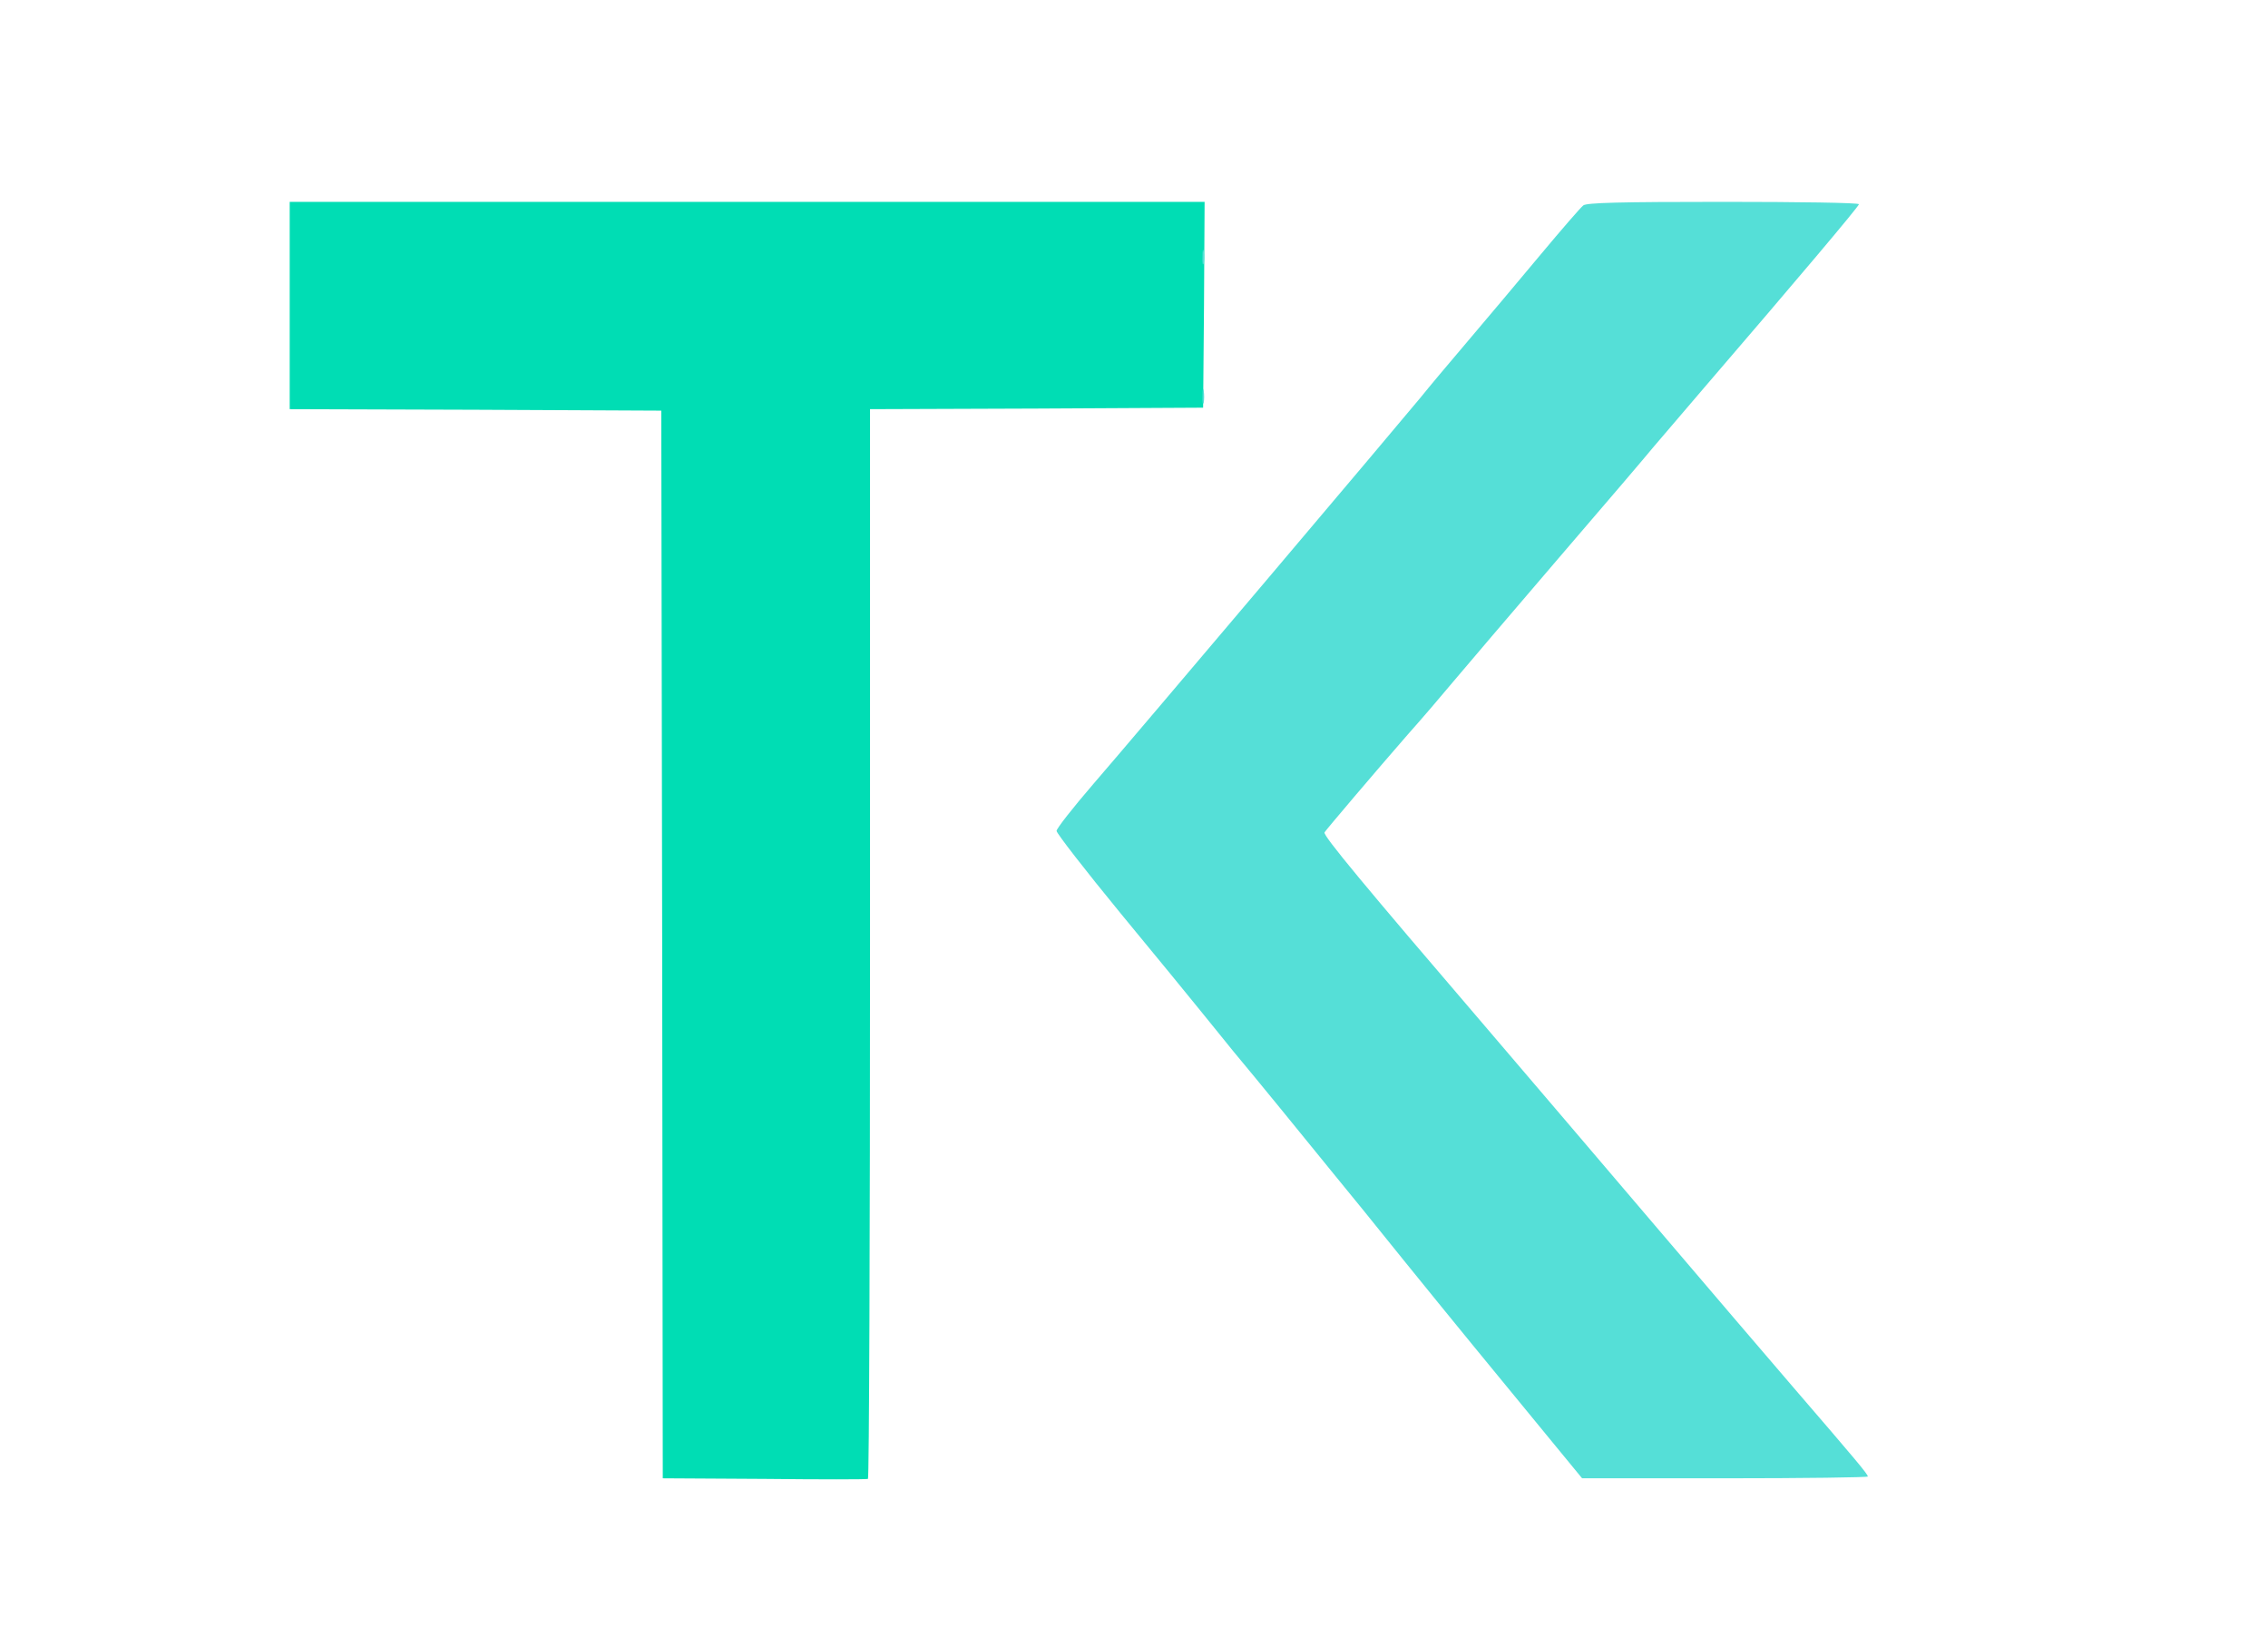
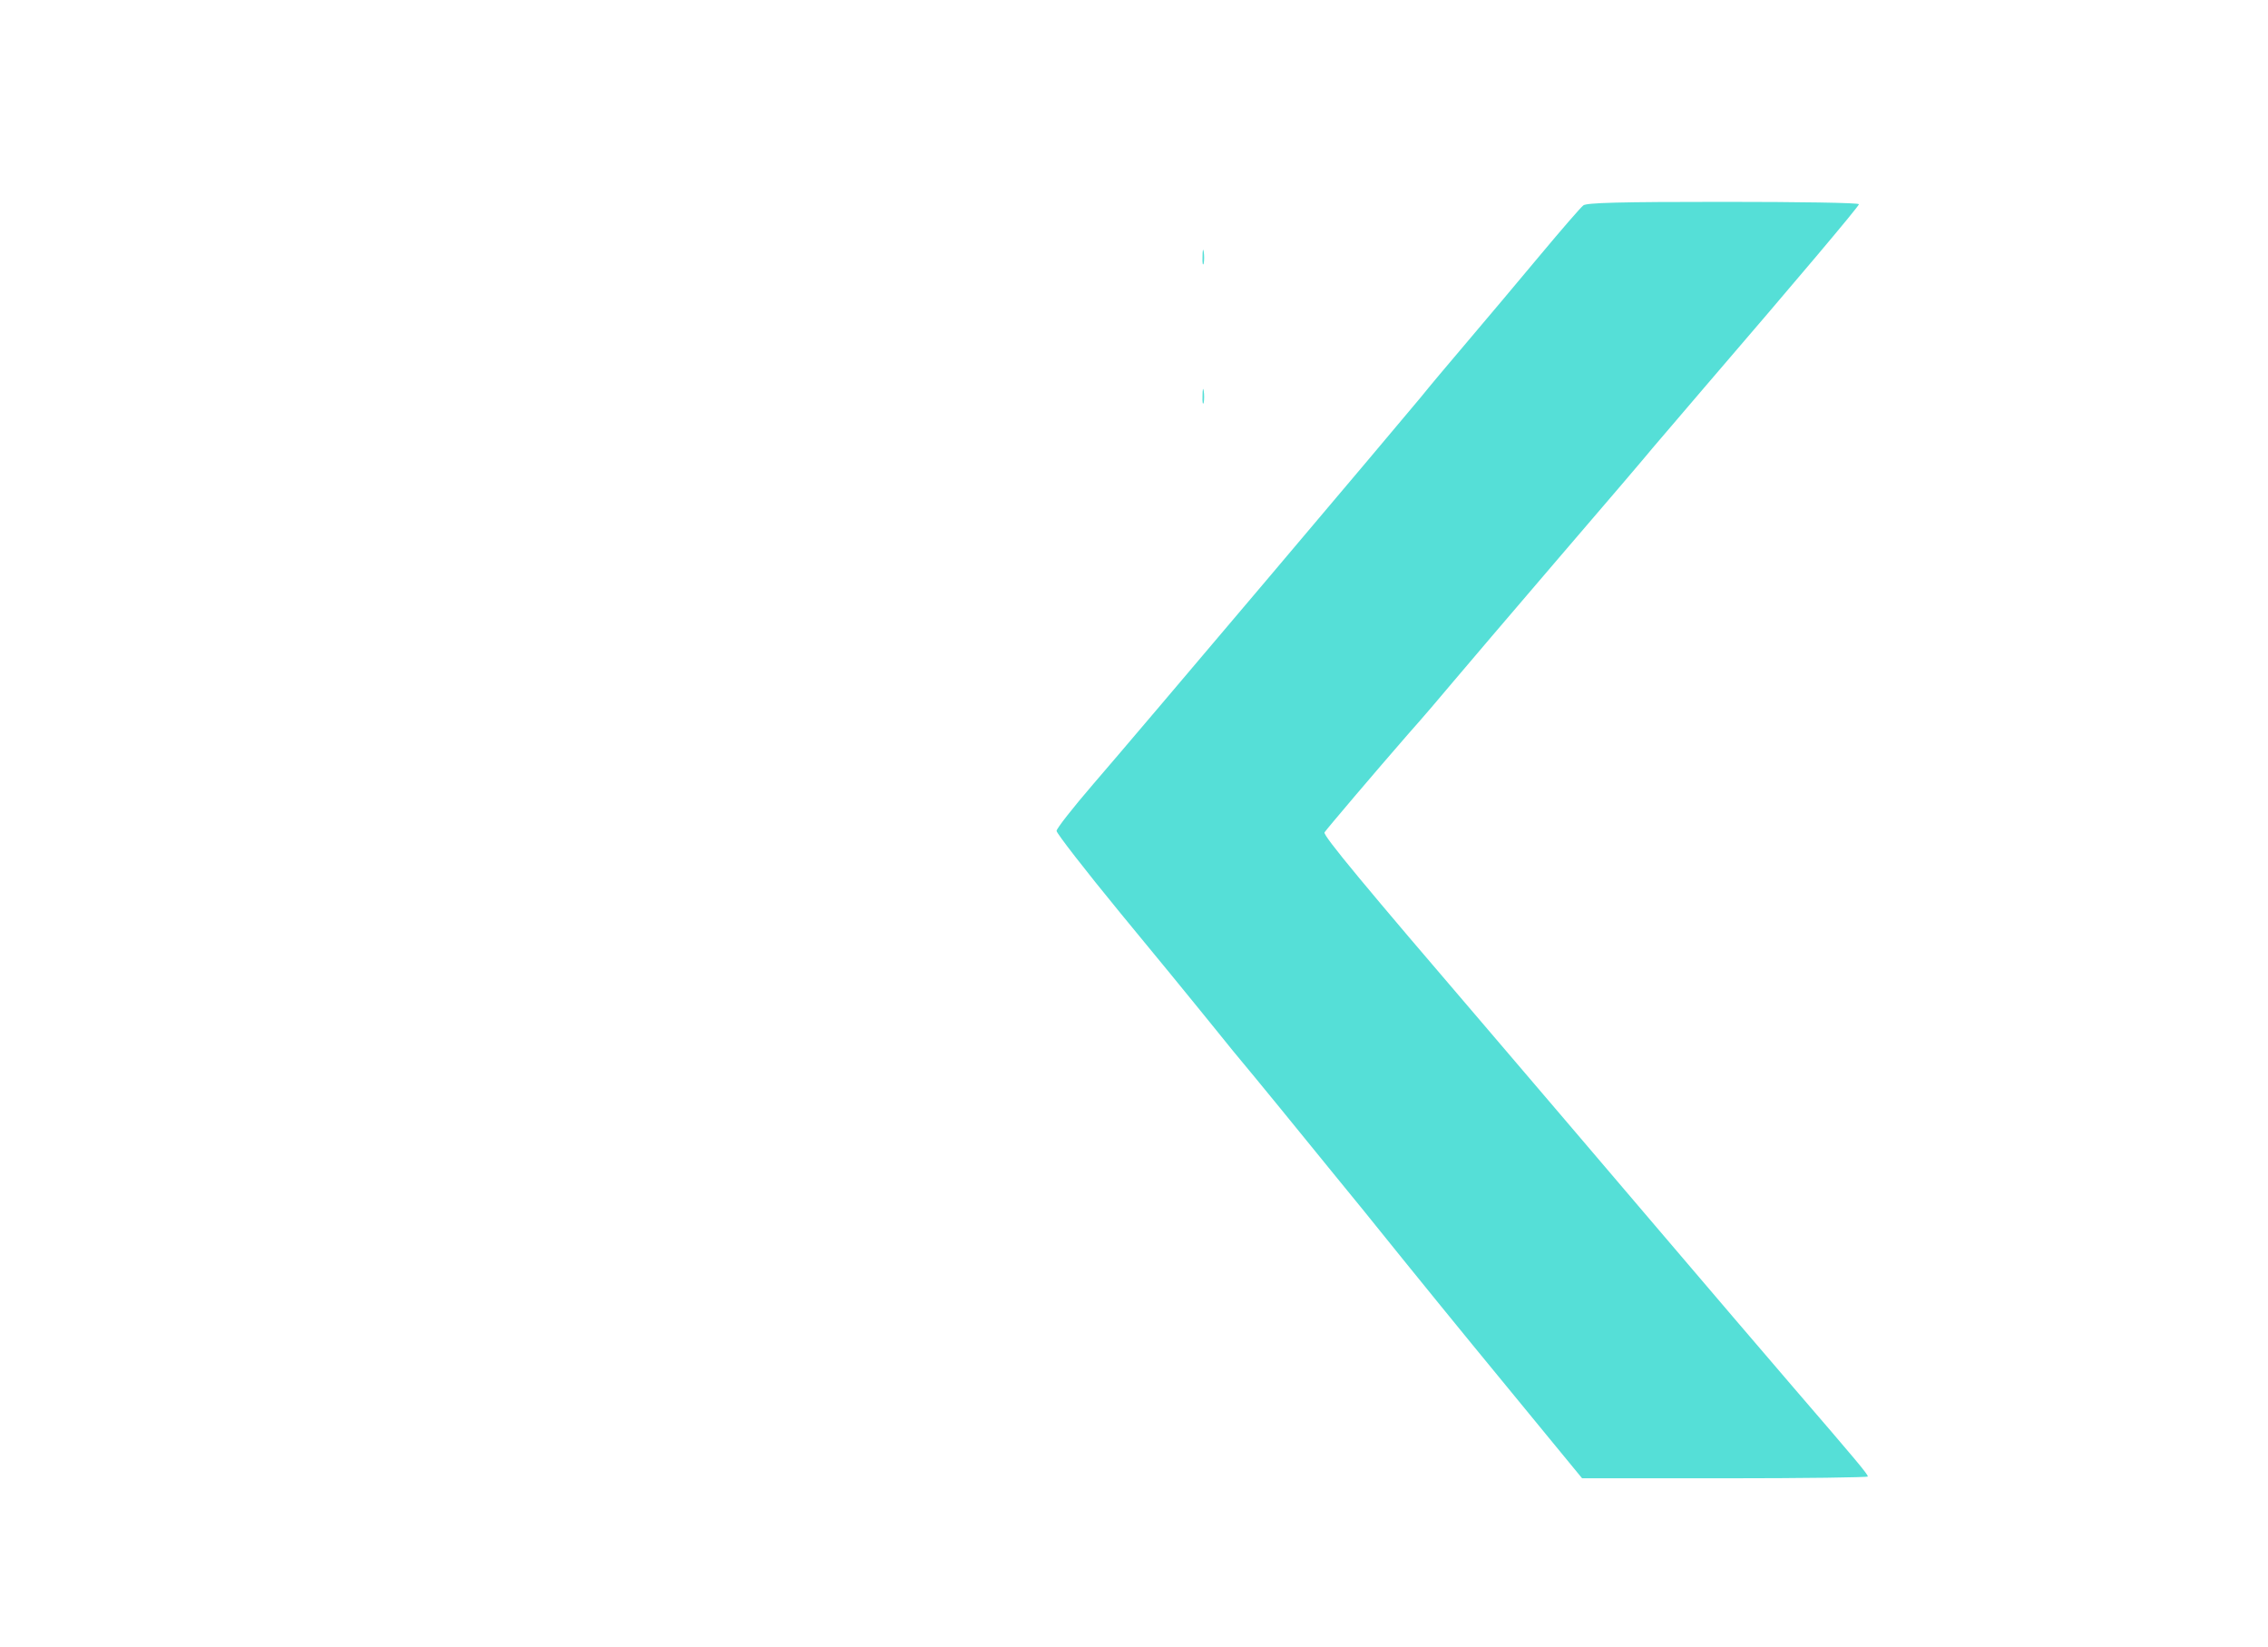
<svg xmlns="http://www.w3.org/2000/svg" class="img-fluid" id="outputsvg" style="transform: matrix(1, 0, 0, 1, -1.538, 1.538); transform-origin: 50% 50% 0px; cursor: move; max-height: 363.1px; transition: transform 200ms ease-in-out;" width="766" height="556" viewBox="0 0 7660 5560">
  <g id="l2PpVfLnBC0nOsWVNTmV9iE" fill="rgb(0,221,180)" style="transform: none;">
    <g style="transform: none;">
-       <path id="p8IHijisL" d="M2583 4992 l-343 -2 -2 -1803 -3 -1802 -627 -3 -628 -2 0 -350 0 -350 1545 0 1545 0 -2 348 -3 347 -562 3 -563 2 0 1804 c0 993 -3 1806 -7 1808 -5 2 -162 2 -350 0z" />
-     </g>
+       </g>
  </g>
  <g id="l1xJMAyGT4gLiowvlkKyApK" fill="rgb(85,223,215)" style="transform: none;">
    <g style="transform: none;">
      <path id="p1BU1FtUSM" d="M5225 4844 c-195 -237 -318 -387 -484 -592 -86 -107 -192 -238 -236 -291 -44 -54 -125 -153 -180 -221 -55 -67 -126 -154 -159 -193 -32 -40 -82 -101 -111 -137 -29 -36 -150 -184 -269 -328 -119 -145 -216 -270 -216 -278 0 -8 55 -78 123 -157 148 -171 1043 -1229 1107 -1307 24 -30 96 -116 160 -191 63 -74 173 -205 244 -290 71 -85 136 -160 145 -167 11 -9 121 -12 473 -12 252 0 458 3 458 8 0 7 -210 256 -524 621 -77 90 -154 180 -171 200 -16 20 -160 189 -321 376 -160 187 -320 374 -355 416 -35 42 -104 123 -154 179 -109 125 -272 317 -280 329 -6 10 137 182 540 652 149 174 407 477 575 674 168 197 377 442 465 544 218 253 255 297 255 305 0 3 -217 6 -483 6 l-482 0 -120 -146z" />
      <path id="p3gErFJ3B" d="M4063 1335 c0 -22 2 -30 4 -17 2 12 2 30 0 40 -3 9 -5 -1 -4 -23z" />
-       <path id="pExDt4kE5" d="M4063 865 c0 -22 2 -30 4 -17 2 12 2 30 0 40 -3 9 -5 -1 -4 -23z" />
+       <path id="pExDt4kE5" d="M4063 865 c0 -22 2 -30 4 -17 2 12 2 30 0 40 -3 9 -5 -1 -4 -23" />
    </g>
  </g>
</svg>